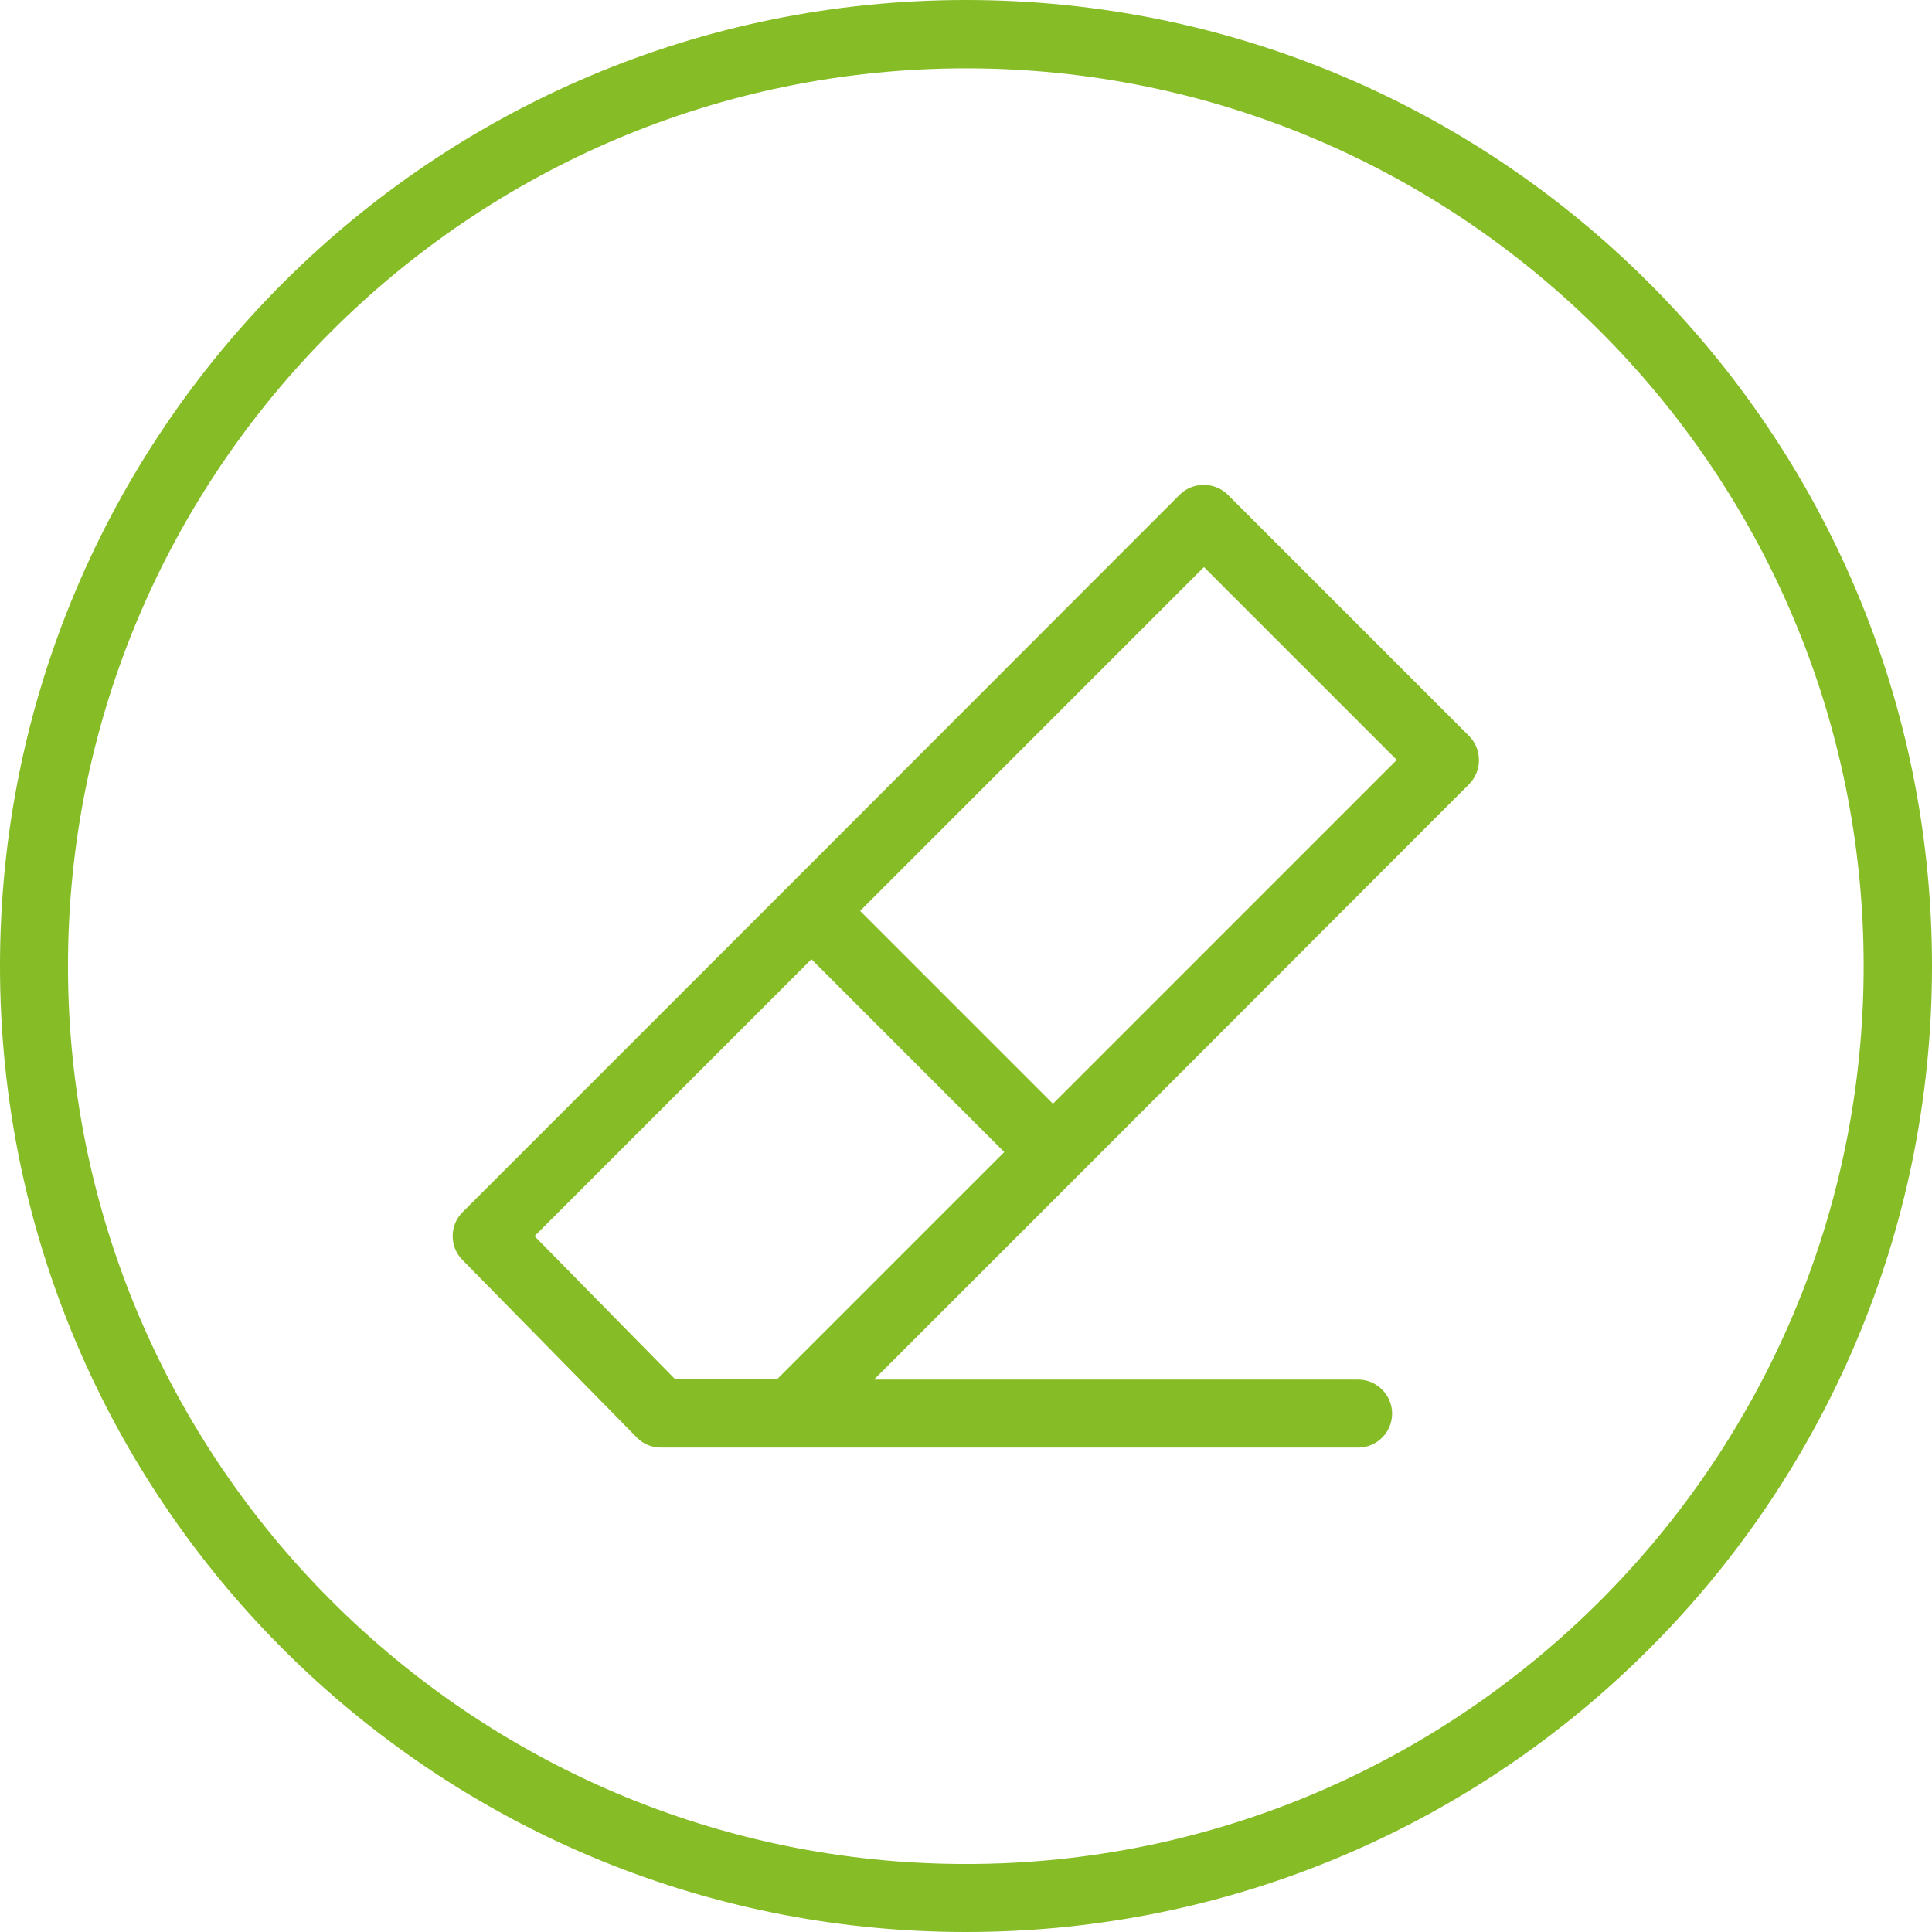
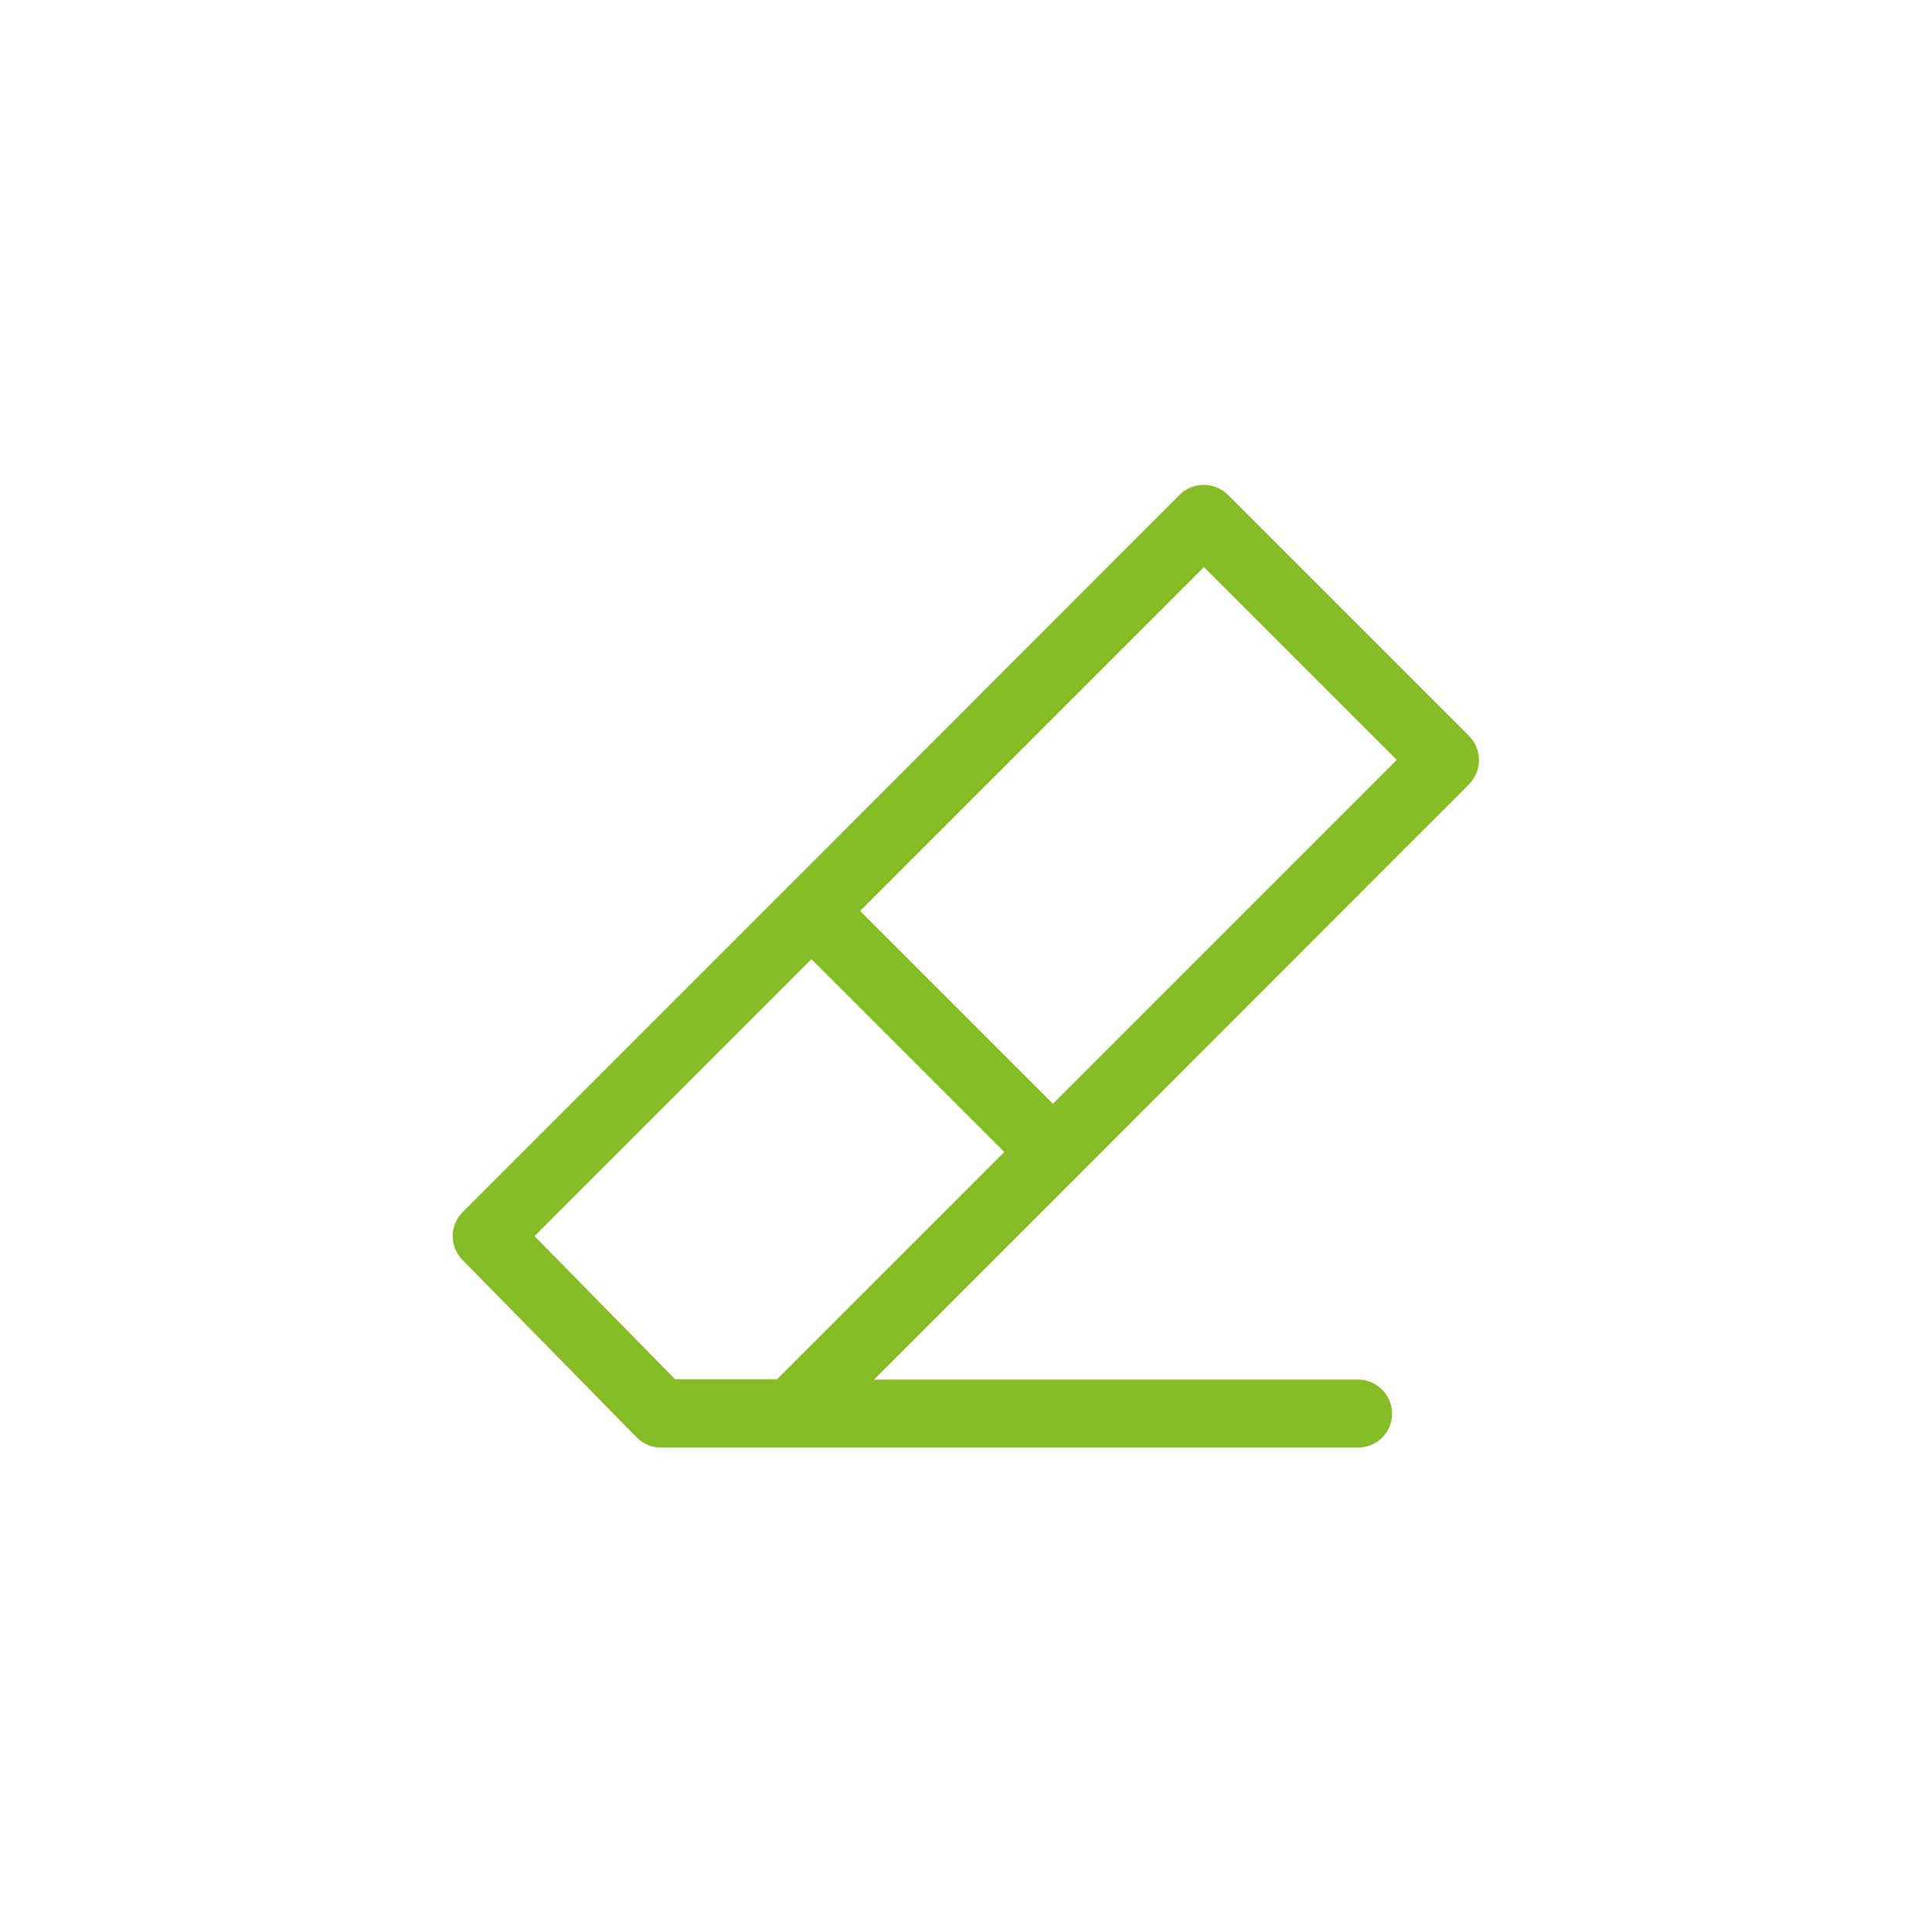
<svg xmlns="http://www.w3.org/2000/svg" viewBox="0 0 54 54" width="54" height="54">
  <g id="a" />
  <g id="b">
    <g id="c">
      <g>
-         <path style="fill:#86bc25;" d="M27,52.1C13.16,52.1,1.9,40.84,1.9,27S13.16,1.91,27,1.91s25.09,11.26,25.09,25.09-11.26,25.1-25.09,25.1M27,0C12.09,0,0,12.09,0,27s12.09,27,27,27,27-12.09,27-27S41.91,0,27,0" />
        <path style="fill:#86bc25;" d="M29.43,30.85l-5.39-5.39,9.61-9.61,5.39,5.39-9.61,9.61Zm-10.56,7.7l-3.93-4,7.74-7.74,5.39,5.39-6.35,6.35h-2.86Zm15.45-24.72c-.37-.37-.98-.37-1.35,0l-10.95,10.96h0l-9.09,9.09c-.37,.37-.37,.97,0,1.34l4.87,4.96h0c.09,.09,.19,.16,.31,.21,.12,.05,.24,.07,.37,.07h19.48c.53,0,.95-.43,.95-.95s-.43-.95-.95-.95h-13.53l5.68-5.68h0l10.95-10.96c.37-.37,.37-.98,0-1.35l-6.74-6.74Z" />
      </g>
    </g>
  </g>
</svg>